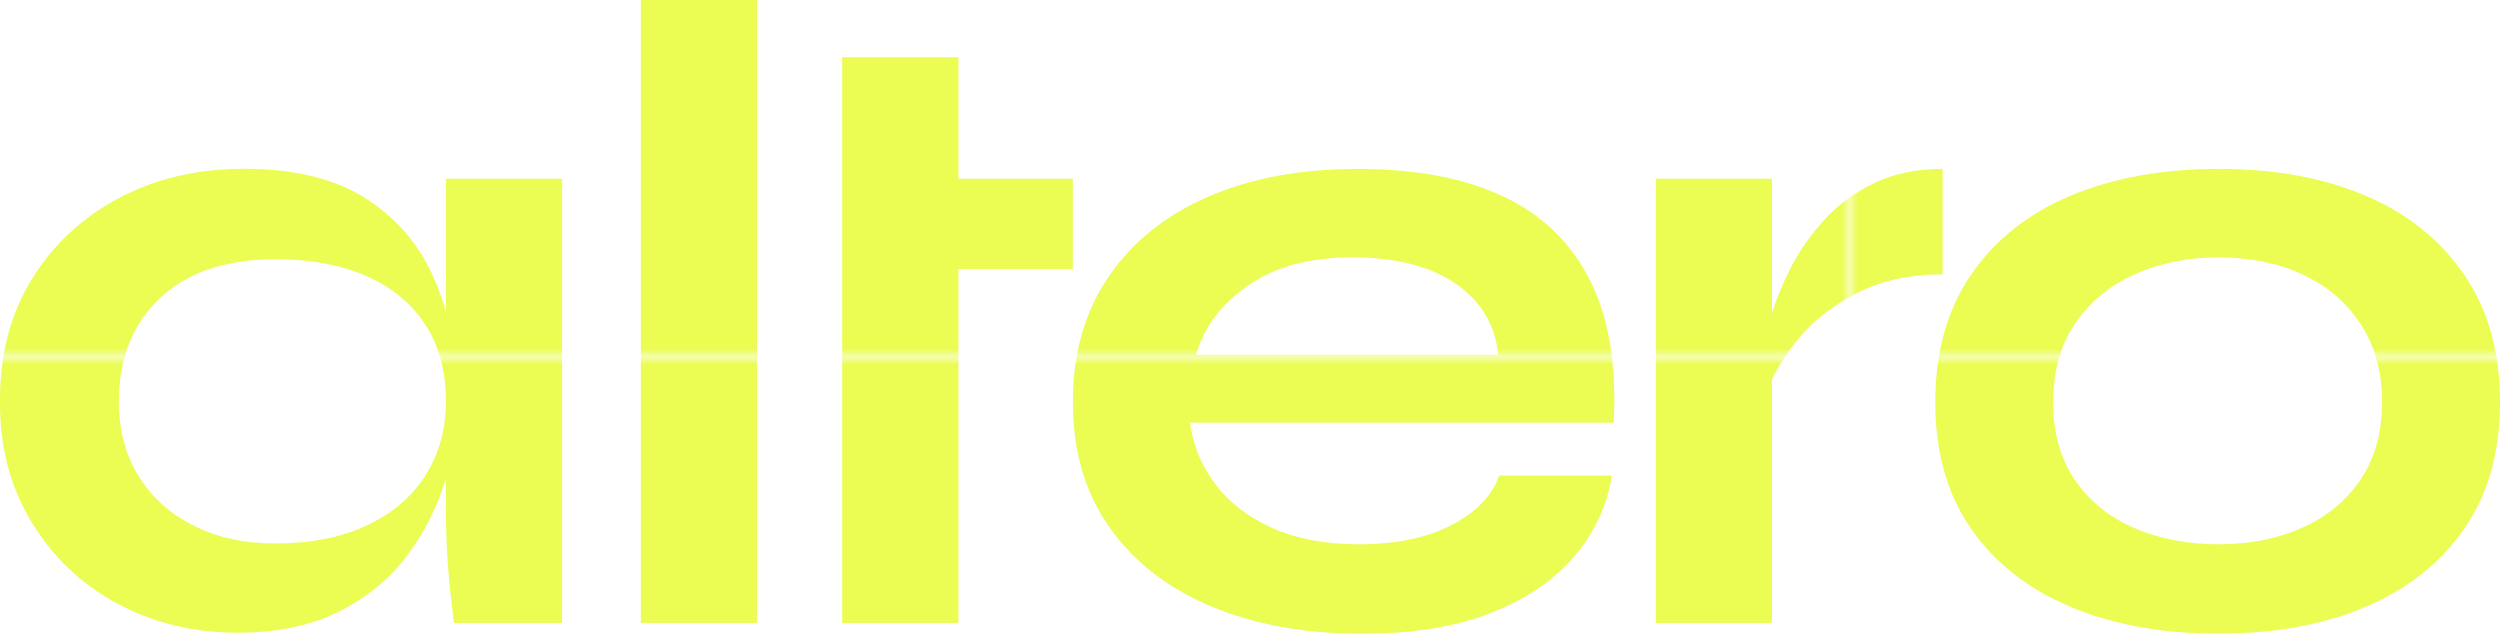
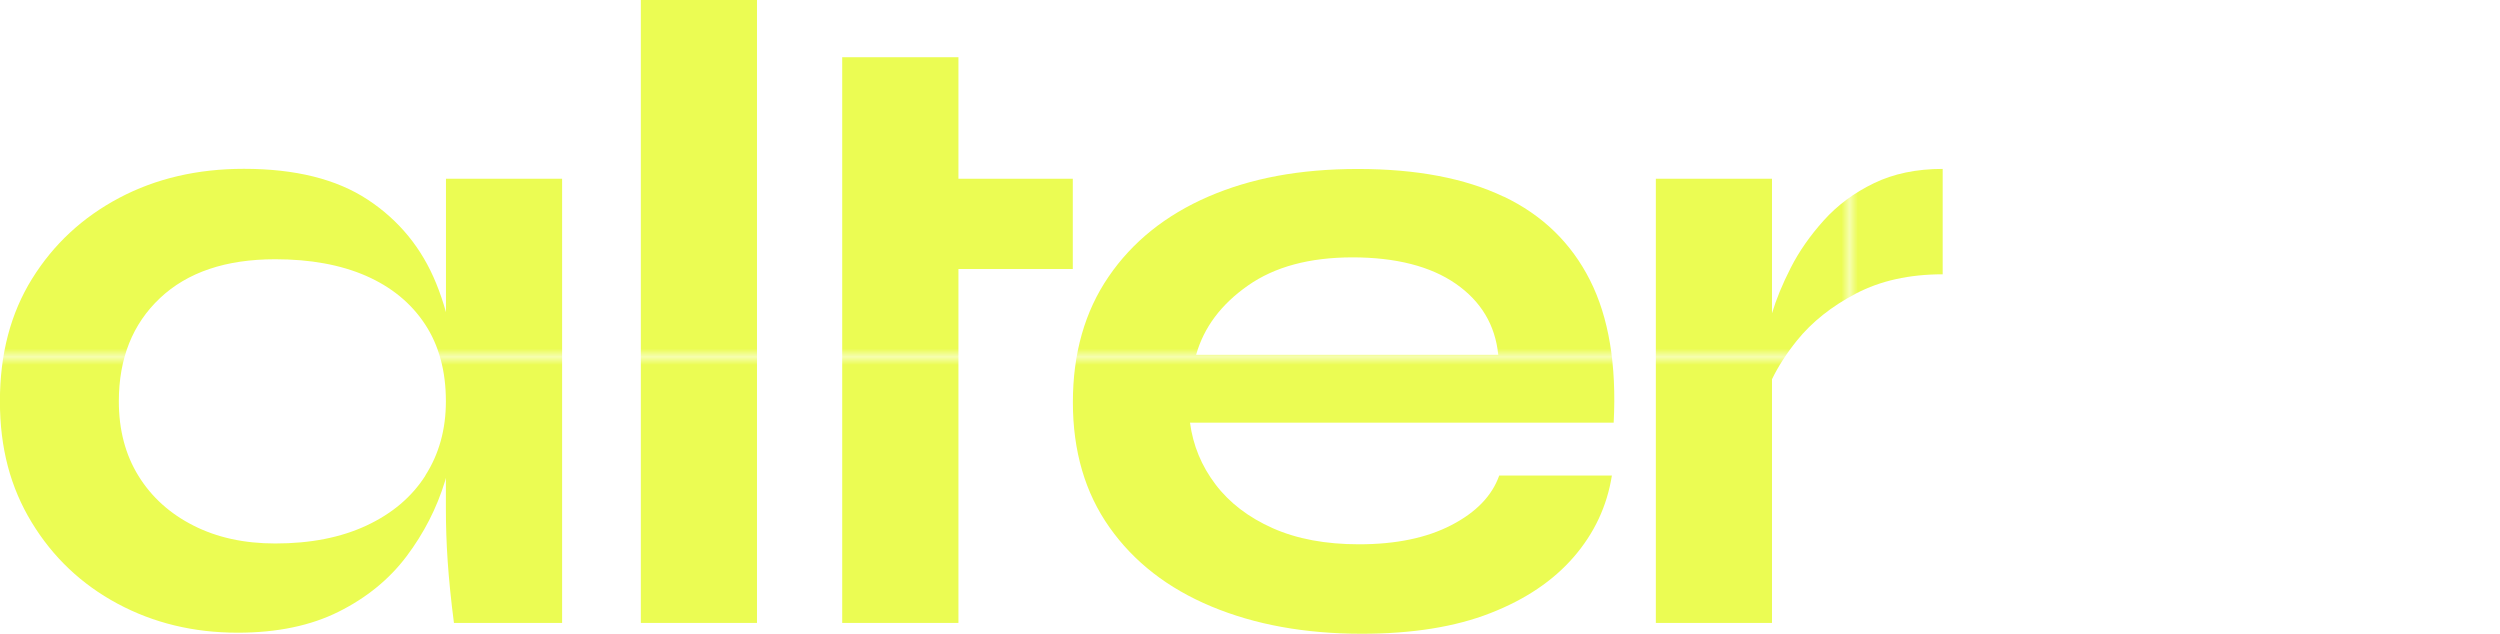
<svg xmlns="http://www.w3.org/2000/svg" id="Layer_2" data-name="Layer 2" viewBox="0 0 307.14 77.85">
  <defs>
    <style> .cls-1 { fill: none; } .cls-2 { fill: #ebfc53; } .cls-3 { fill: url(#New_Pattern_Swatch_1); } </style>
    <pattern id="New_Pattern_Swatch_1" data-name="New Pattern Swatch 1" x="0" y="0" width="125.47" height="125.47" patternTransform="translate(605.73 6848.37)" patternUnits="userSpaceOnUse" viewBox="0 0 125.47 125.47">
      <g>
-         <rect class="cls-1" width="125.47" height="125.47" />
        <rect class="cls-2" width="125.47" height="125.47" />
      </g>
    </pattern>
  </defs>
  <g id="Layer_1-2" data-name="Layer 1">
    <g>
      <path class="cls-3" d="M54.79,38.35c-.34-1.22-.74-2.4-1.21-3.55-1.76-4.32-4.56-7.74-8.4-10.27-3.84-2.53-8.91-3.79-15.21-3.79-5.71,0-10.82,1.19-15.32,3.57-4.5,2.38-8.07,5.69-10.71,9.94-2.64,4.25-3.95,9.26-3.95,15.04s1.3,10.6,3.9,14.88c2.6,4.28,6.11,7.61,10.54,9.99,4.43,2.38,9.35,3.57,14.77,3.57,4.83,0,8.97-.86,12.41-2.58,3.44-1.72,6.22-3.99,8.34-6.81,2.12-2.82,3.7-5.89,4.72-9.22.04-.14.07-.27.11-.41v3.76c0,2.12.07,4.28.22,6.48.15,2.2.4,4.72.77,7.58h13.29V21.96h-14.27v16.39ZM52.27,58.42c-1.68,2.64-4.1,4.68-7.25,6.15-3.15,1.47-6.88,2.2-11.2,2.2-3.81,0-7.16-.73-10.05-2.2-2.89-1.46-5.14-3.49-6.75-6.09-1.61-2.6-2.42-5.65-2.42-9.17,0-5.27,1.68-9.5,5.05-12.68,3.37-3.18,8.09-4.78,14.16-4.78,4.32,0,8.03.68,11.14,2.03,3.11,1.36,5.53,3.33,7.25,5.93,1.72,2.6,2.58,5.76,2.58,9.5,0,3.44-.84,6.48-2.53,9.11Z" />
      <rect class="cls-3" x="78.73" y="0" width="14.27" height="76.53" />
      <polygon class="cls-3" points="131.8 33.05 131.8 21.96 117.75 21.96 117.75 7.03 103.47 7.03 103.47 76.53 117.75 76.53 117.75 33.05 131.8 33.05" />
      <path class="cls-3" d="M184.73,24.16c-4.76-2.27-10.72-3.4-17.9-3.4s-13.16,1.14-18.39,3.4c-5.23,2.27-9.32,5.55-12.24,9.83-2.93,4.28-4.39,9.43-4.39,15.43s1.5,11.13,4.5,15.37c3,4.25,7.17,7.49,12.52,9.72,5.34,2.23,11.49,3.35,18.45,3.35,6.22,0,11.49-.84,15.81-2.53,4.32-1.68,7.74-3.99,10.27-6.92,2.53-2.93,4.08-6.26,4.67-9.99h-13.84c-.88,2.49-2.84,4.52-5.87,6.09-3.04,1.58-6.83,2.36-11.36,2.36-4.1,0-7.63-.66-10.6-1.98-2.96-1.32-5.31-3.11-7.03-5.38-1.72-2.27-2.76-4.79-3.13-7.58h52.05c.37-7.1-.6-12.94-2.91-17.51-2.31-4.57-5.84-8-10.6-10.27ZM146.95,43.59c.95-3.37,3.07-6.2,6.37-8.51,3.29-2.31,7.58-3.46,12.85-3.46s9.57,1.08,12.68,3.24c3.11,2.16,4.85,5.07,5.22,8.73h-37.11Z" />
      <path class="cls-3" d="M238.67,20.75c-3.22,0-6.04.59-8.45,1.76-2.42,1.17-4.47,2.69-6.15,4.56-1.68,1.87-3.04,3.81-4.06,5.82-1.03,2.01-1.79,3.88-2.31,5.6v-16.53h-14.27v54.57h14.27v-29.94c.75-1.55,1.76-3.13,3.07-4.76,1.83-2.27,4.24-4.19,7.25-5.77,3-1.57,6.55-2.36,10.65-2.36v-12.96Z" />
-       <path class="cls-3" d="M302.75,33.76c-2.93-4.28-6.97-7.52-12.13-9.72-5.16-2.2-11.18-3.29-18.06-3.29s-12.94,1.1-18.17,3.29c-5.23,2.2-9.32,5.44-12.24,9.72-2.93,4.28-4.39,9.5-4.39,15.65s1.46,11.33,4.39,15.54c2.93,4.21,7.01,7.41,12.24,9.61,5.23,2.2,11.29,3.29,18.17,3.29s12.9-1.1,18.06-3.29c5.16-2.2,9.2-5.4,12.13-9.61,2.93-4.21,4.39-9.39,4.39-15.54s-1.46-11.36-4.39-15.65ZM290.02,58.91c-1.76,2.6-4.16,4.58-7.19,5.93-3.04,1.36-6.46,2.03-10.27,2.03s-7.36-.68-10.43-2.03c-3.07-1.35-5.49-3.33-7.25-5.93-1.76-2.6-2.64-5.76-2.64-9.5s.9-7.03,2.69-9.66c1.79-2.64,4.23-4.65,7.3-6.04,3.07-1.39,6.52-2.09,10.32-2.09s7.32.7,10.32,2.09c3,1.39,5.38,3.42,7.14,6.09,1.76,2.67,2.64,5.87,2.64,9.61s-.88,6.9-2.64,9.5Z" />
    </g>
  </g>
</svg>